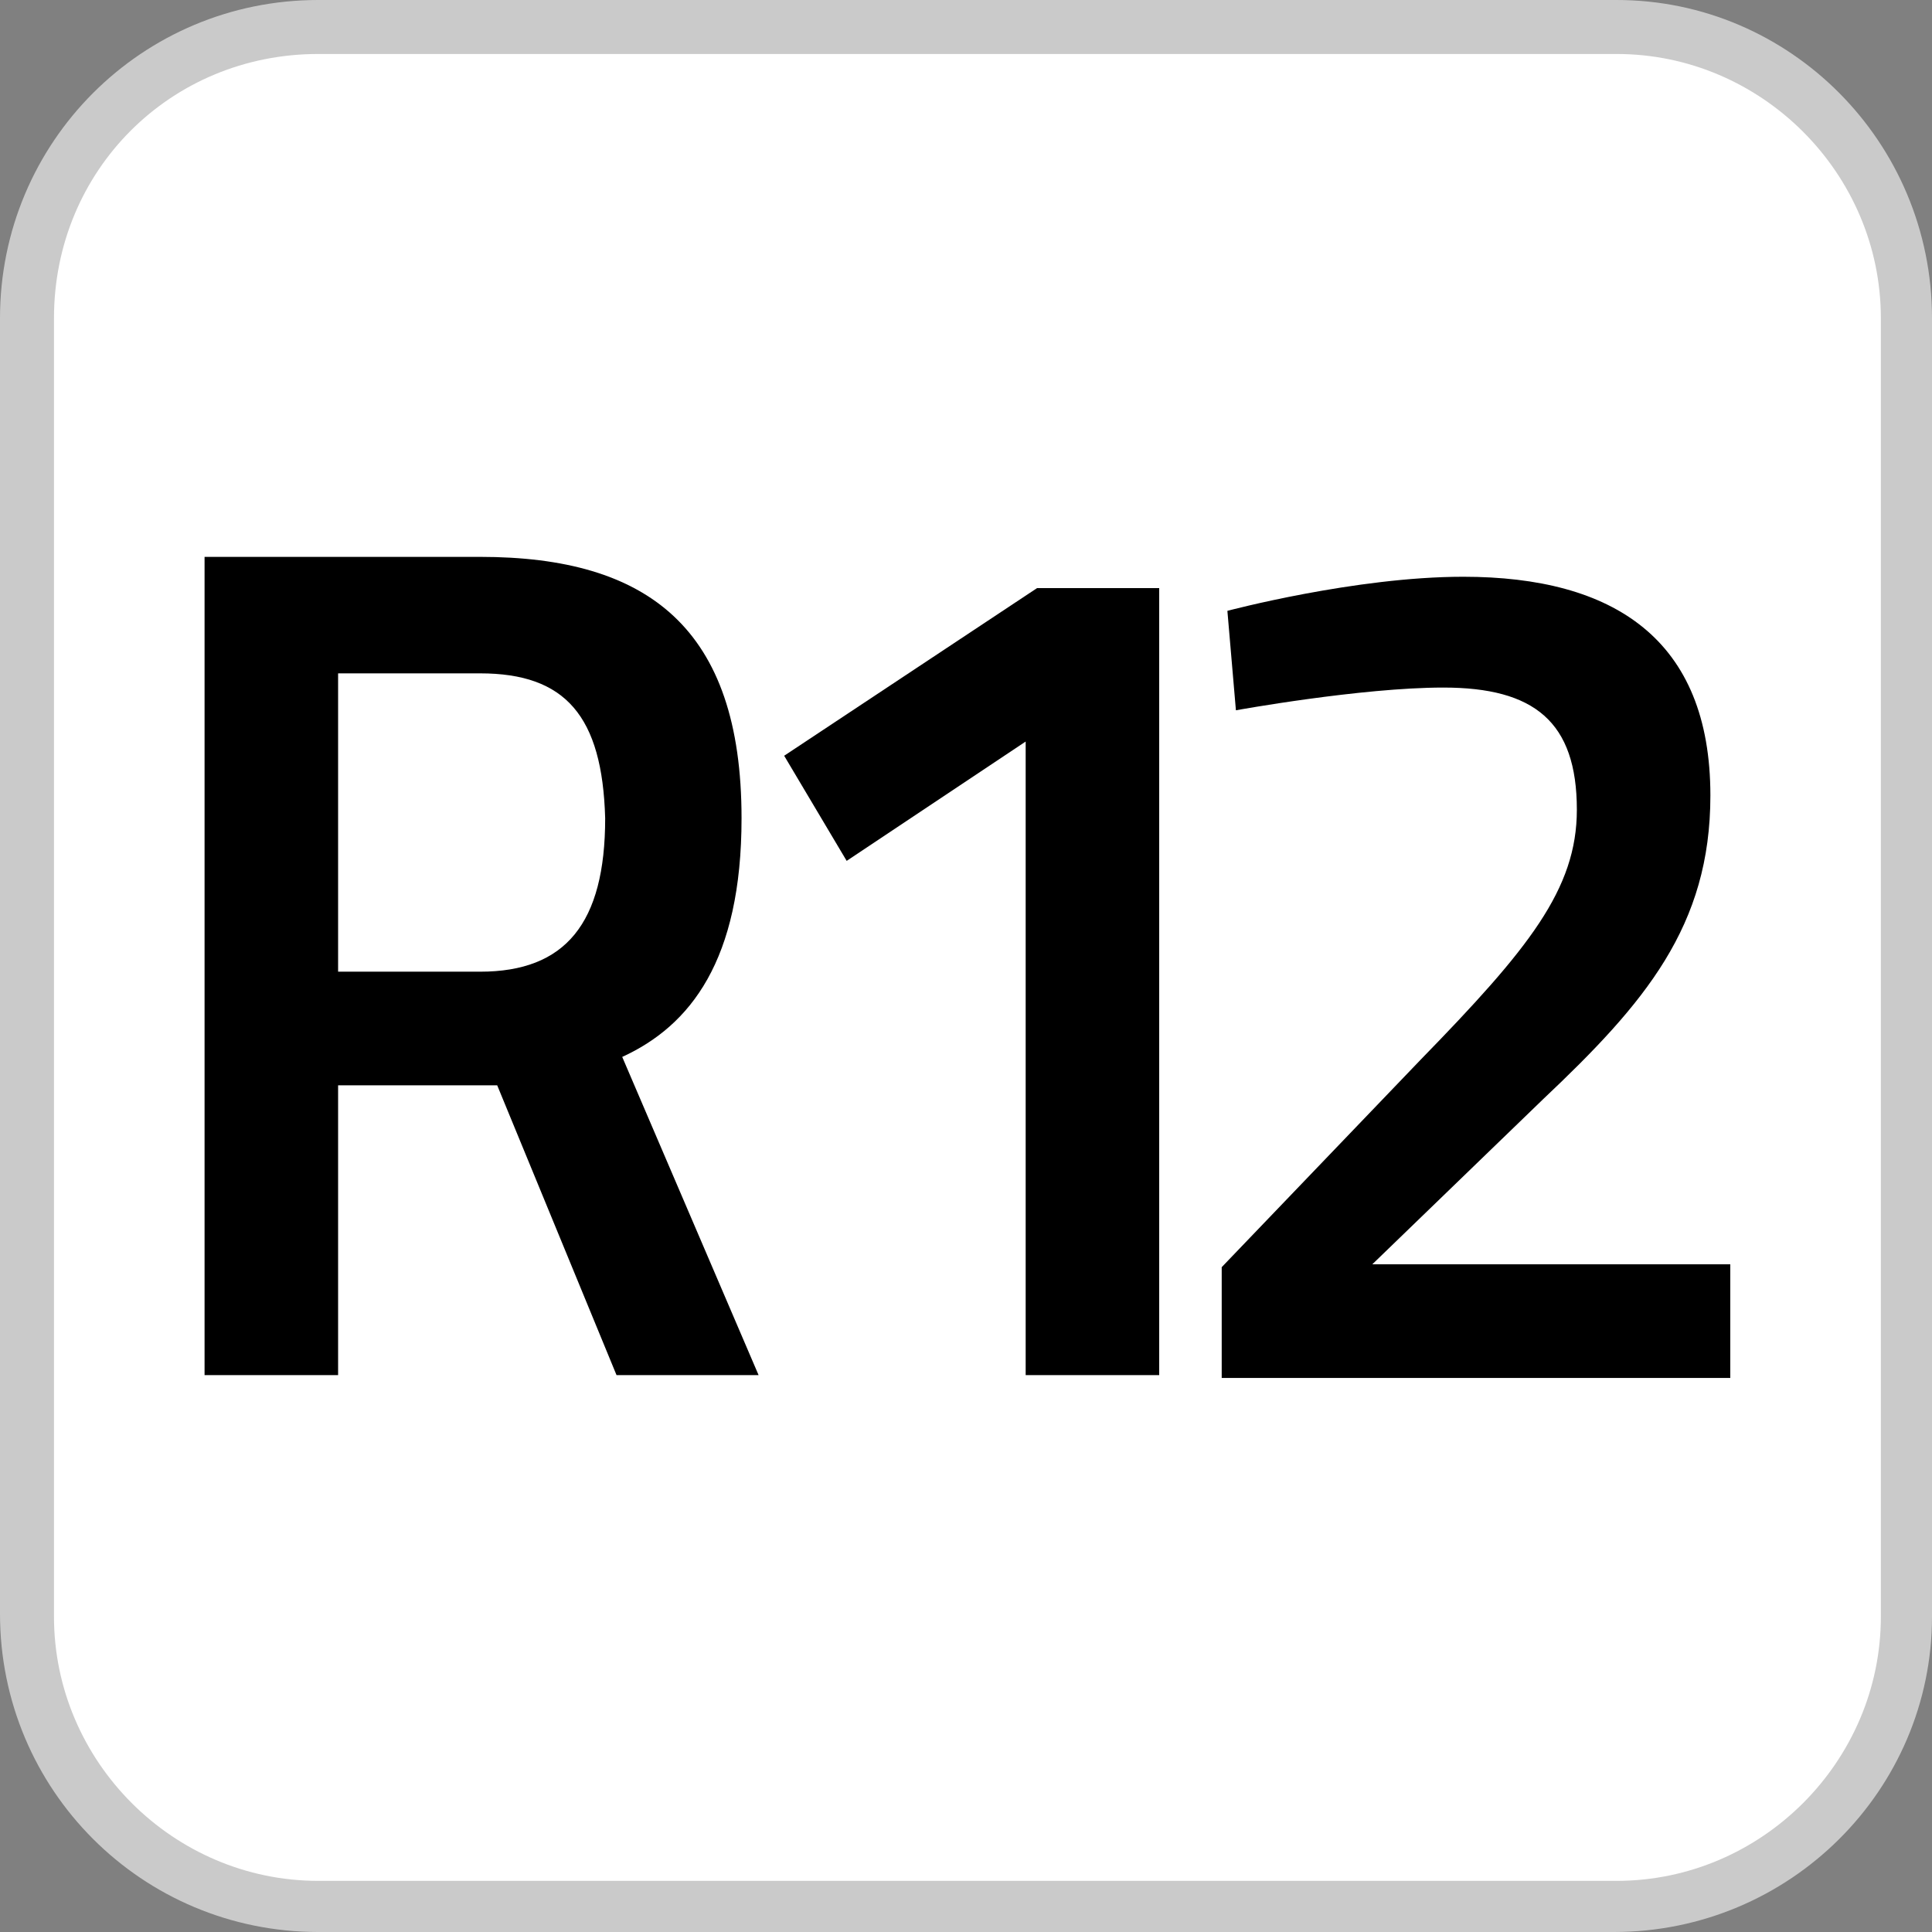
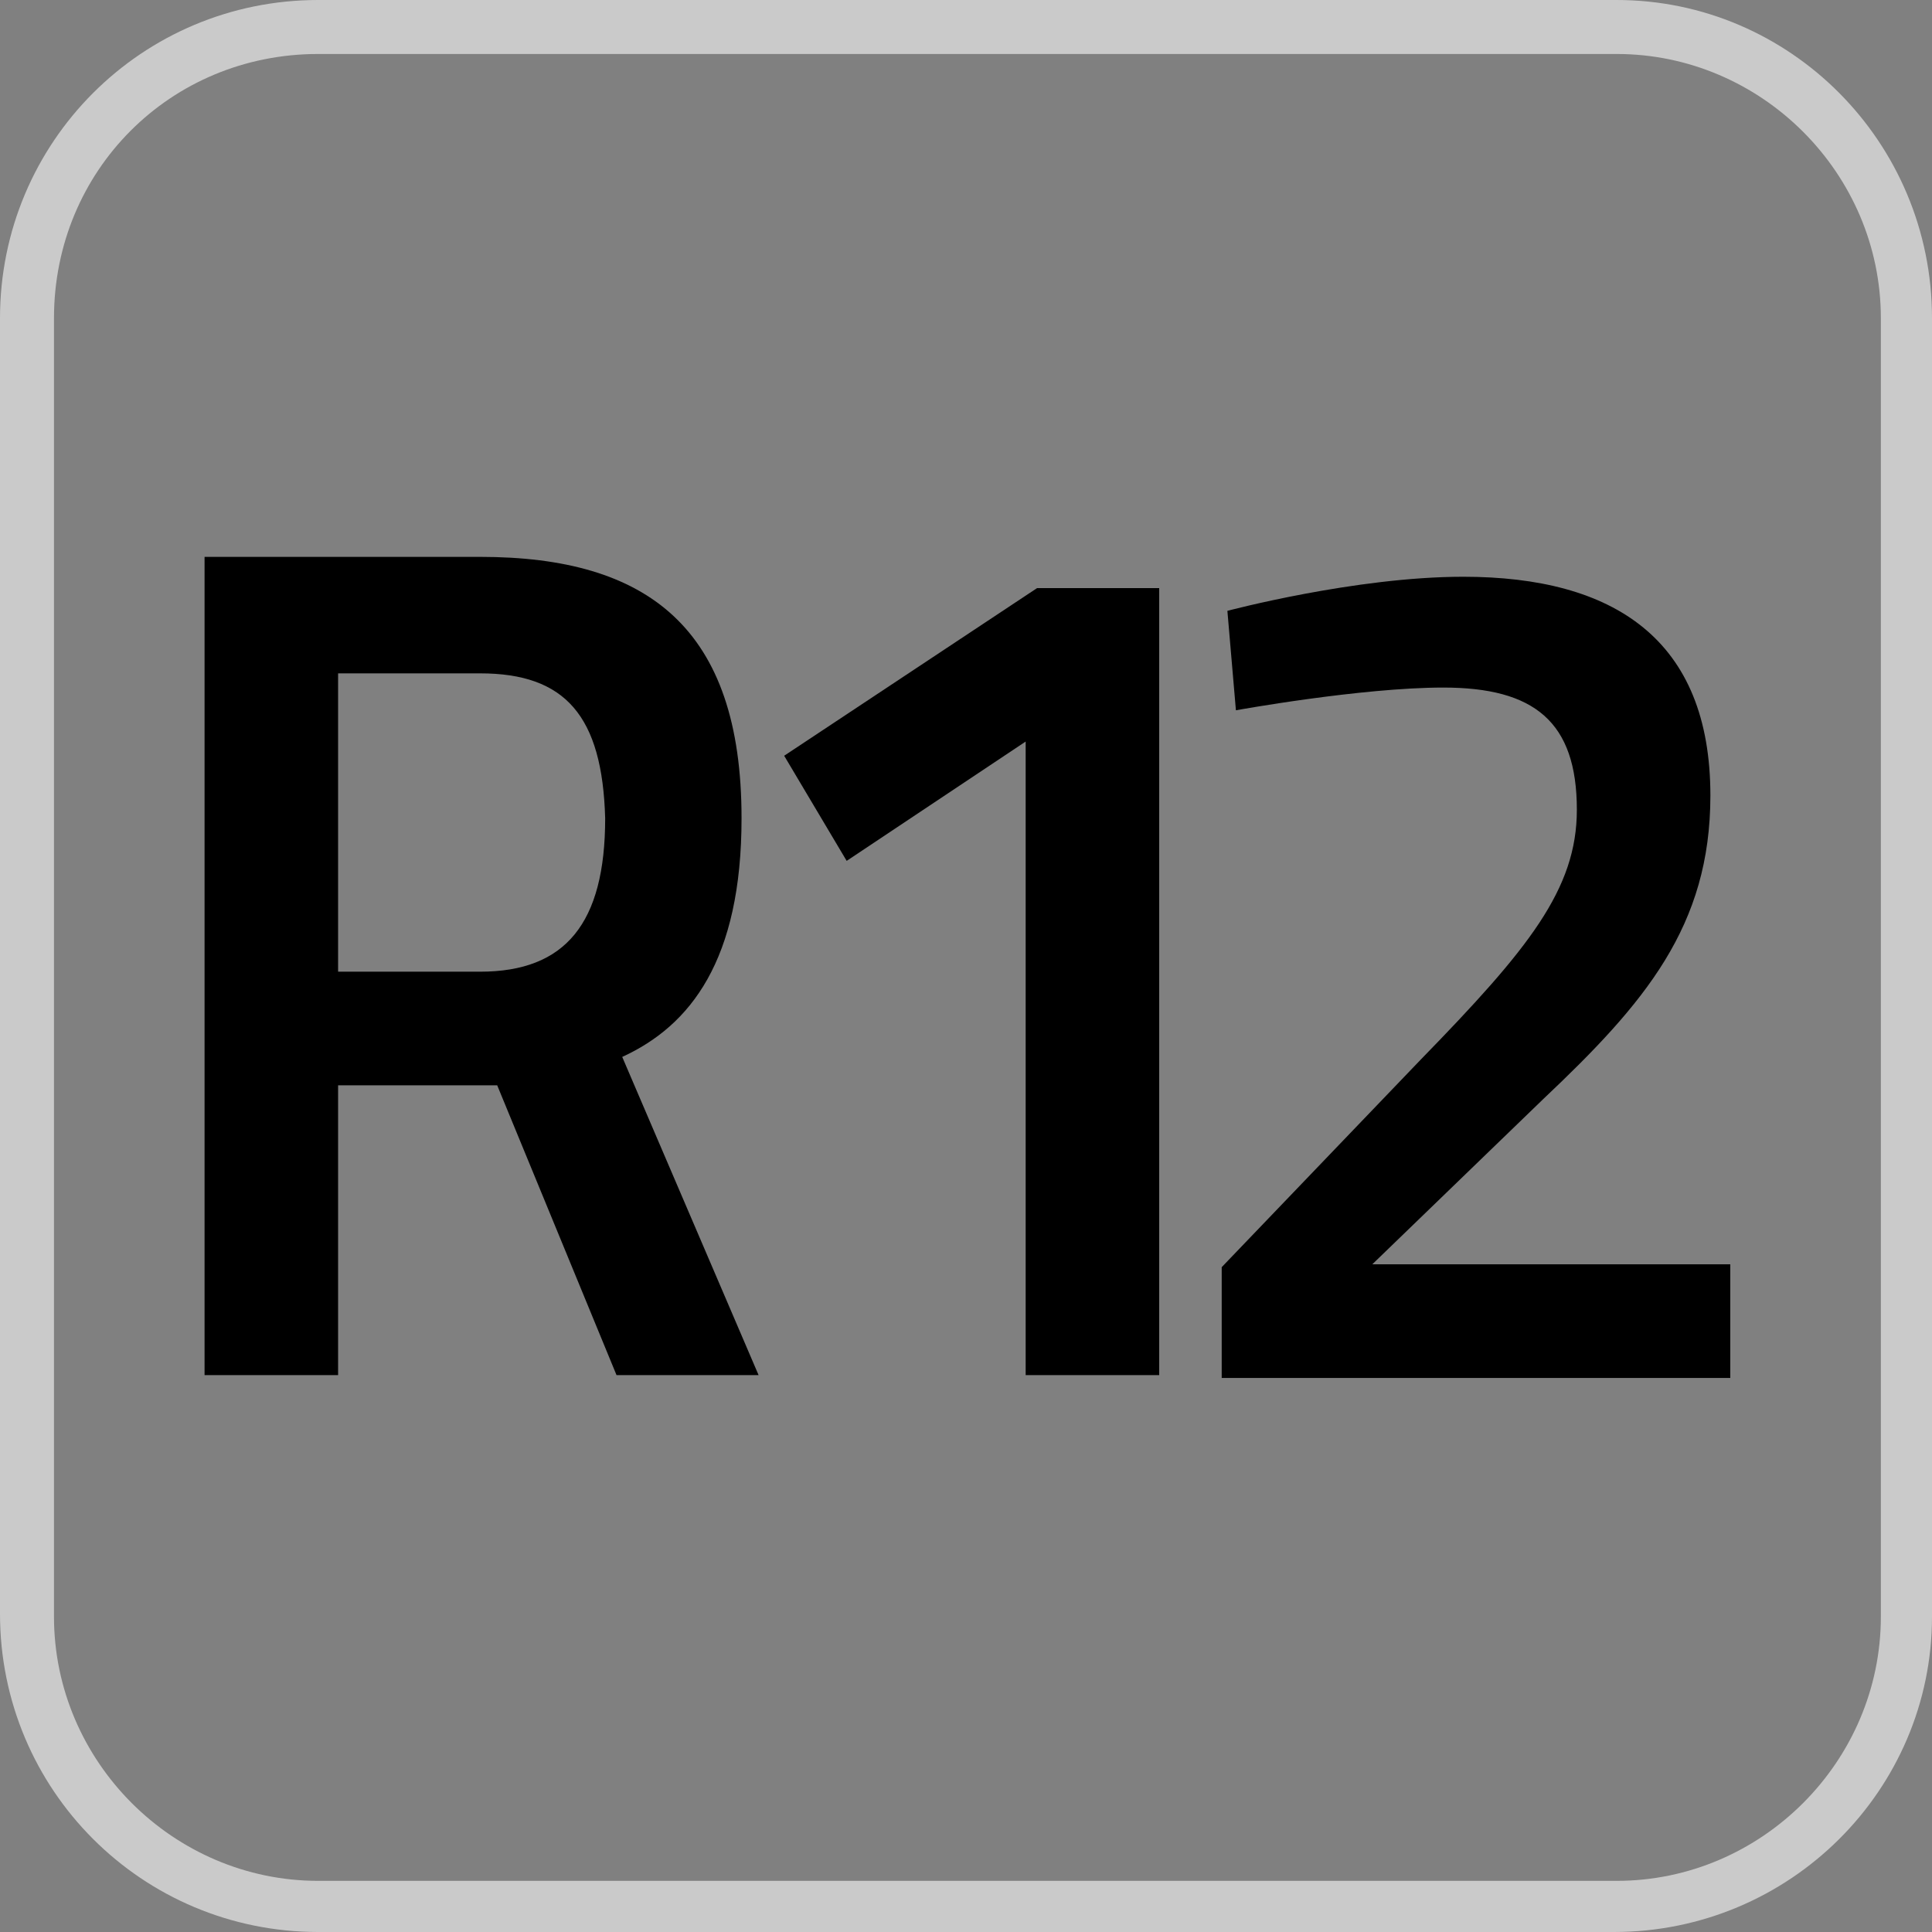
<svg xmlns="http://www.w3.org/2000/svg" version="1.1" id="Capa_1" x="0px" y="0px" viewBox="0 0 68 68" style="enable-background:new 0 0 68 68;" xml:space="preserve">
  <rect x="0" y="0" width="68" height="68" fill="#808080" stroke="none" />
  <style type="text/css"> .st0{fill:#FFFFFF;} .st1{fill:#CACACA;} </style>
  <g>
-     <path class="st0" d="M11.2,67.1h45.7c5.6,0,10.2-4.6,10.2-10.2V11.2C67.1,5.6,62.5,1,56.9,1H11.2C5.5,0.9,0.9,5.5,0.9,11.2v45.7 C0.9,62.5,5.5,67.1,11.2,67.1" />
    <path class="st1" d="M56.8,68H11.2C5,68,0,63,0,56.8V11.2C0,5,5,0,11.2,0h45.7C63,0,68,5,68,11.2v45.7C68,63,63,68,56.8,68z M11.2,1.9C6,1.9,1.9,6,1.9,11.2v45.7c0,5.1,4.2,9.3,9.3,9.3h45.7c5.1,0,9.3-4.2,9.3-9.3V11.2c0-5.1-4.2-9.3-9.3-9.3 C56.8,1.9,11.2,1.9,11.2,1.9z" />
  </g>
  <g>
    <path d="M17.5,38.2h-5.6v10.2H7.2V19.6h9.7c5.9,0,9.2,2.5,9.2,9.2c0,5-1.8,7.3-4.2,8.4l4.8,11.2h-5L17.5,38.2z M16.9,23.7h-5v10.5 h5c3,0,4.4-1.7,4.4-5.4C21.2,25.2,19.9,23.7,16.9,23.7z" />
    <path d="M36.5,20.7h4.3v27.7h-4.7V26.1l-6.3,4.2l-2.2-3.7L36.5,20.7z" />
    <path d="M43,48.4v-3.8l7-7.3c3.8-3.9,5.5-6,5.5-8.8c0-3.1-1.5-4.3-4.7-4.3c-2.9,0-7.3,0.8-7.3,0.8l-0.3-3.5c0,0,4.5-1.2,8.3-1.2 c5.3,0,8.7,2.2,8.7,7.7c0,4.6-2.3,7.3-5.9,10.7l-6,5.8h12.6v4H43V48.4z" />
  </g>
</svg>